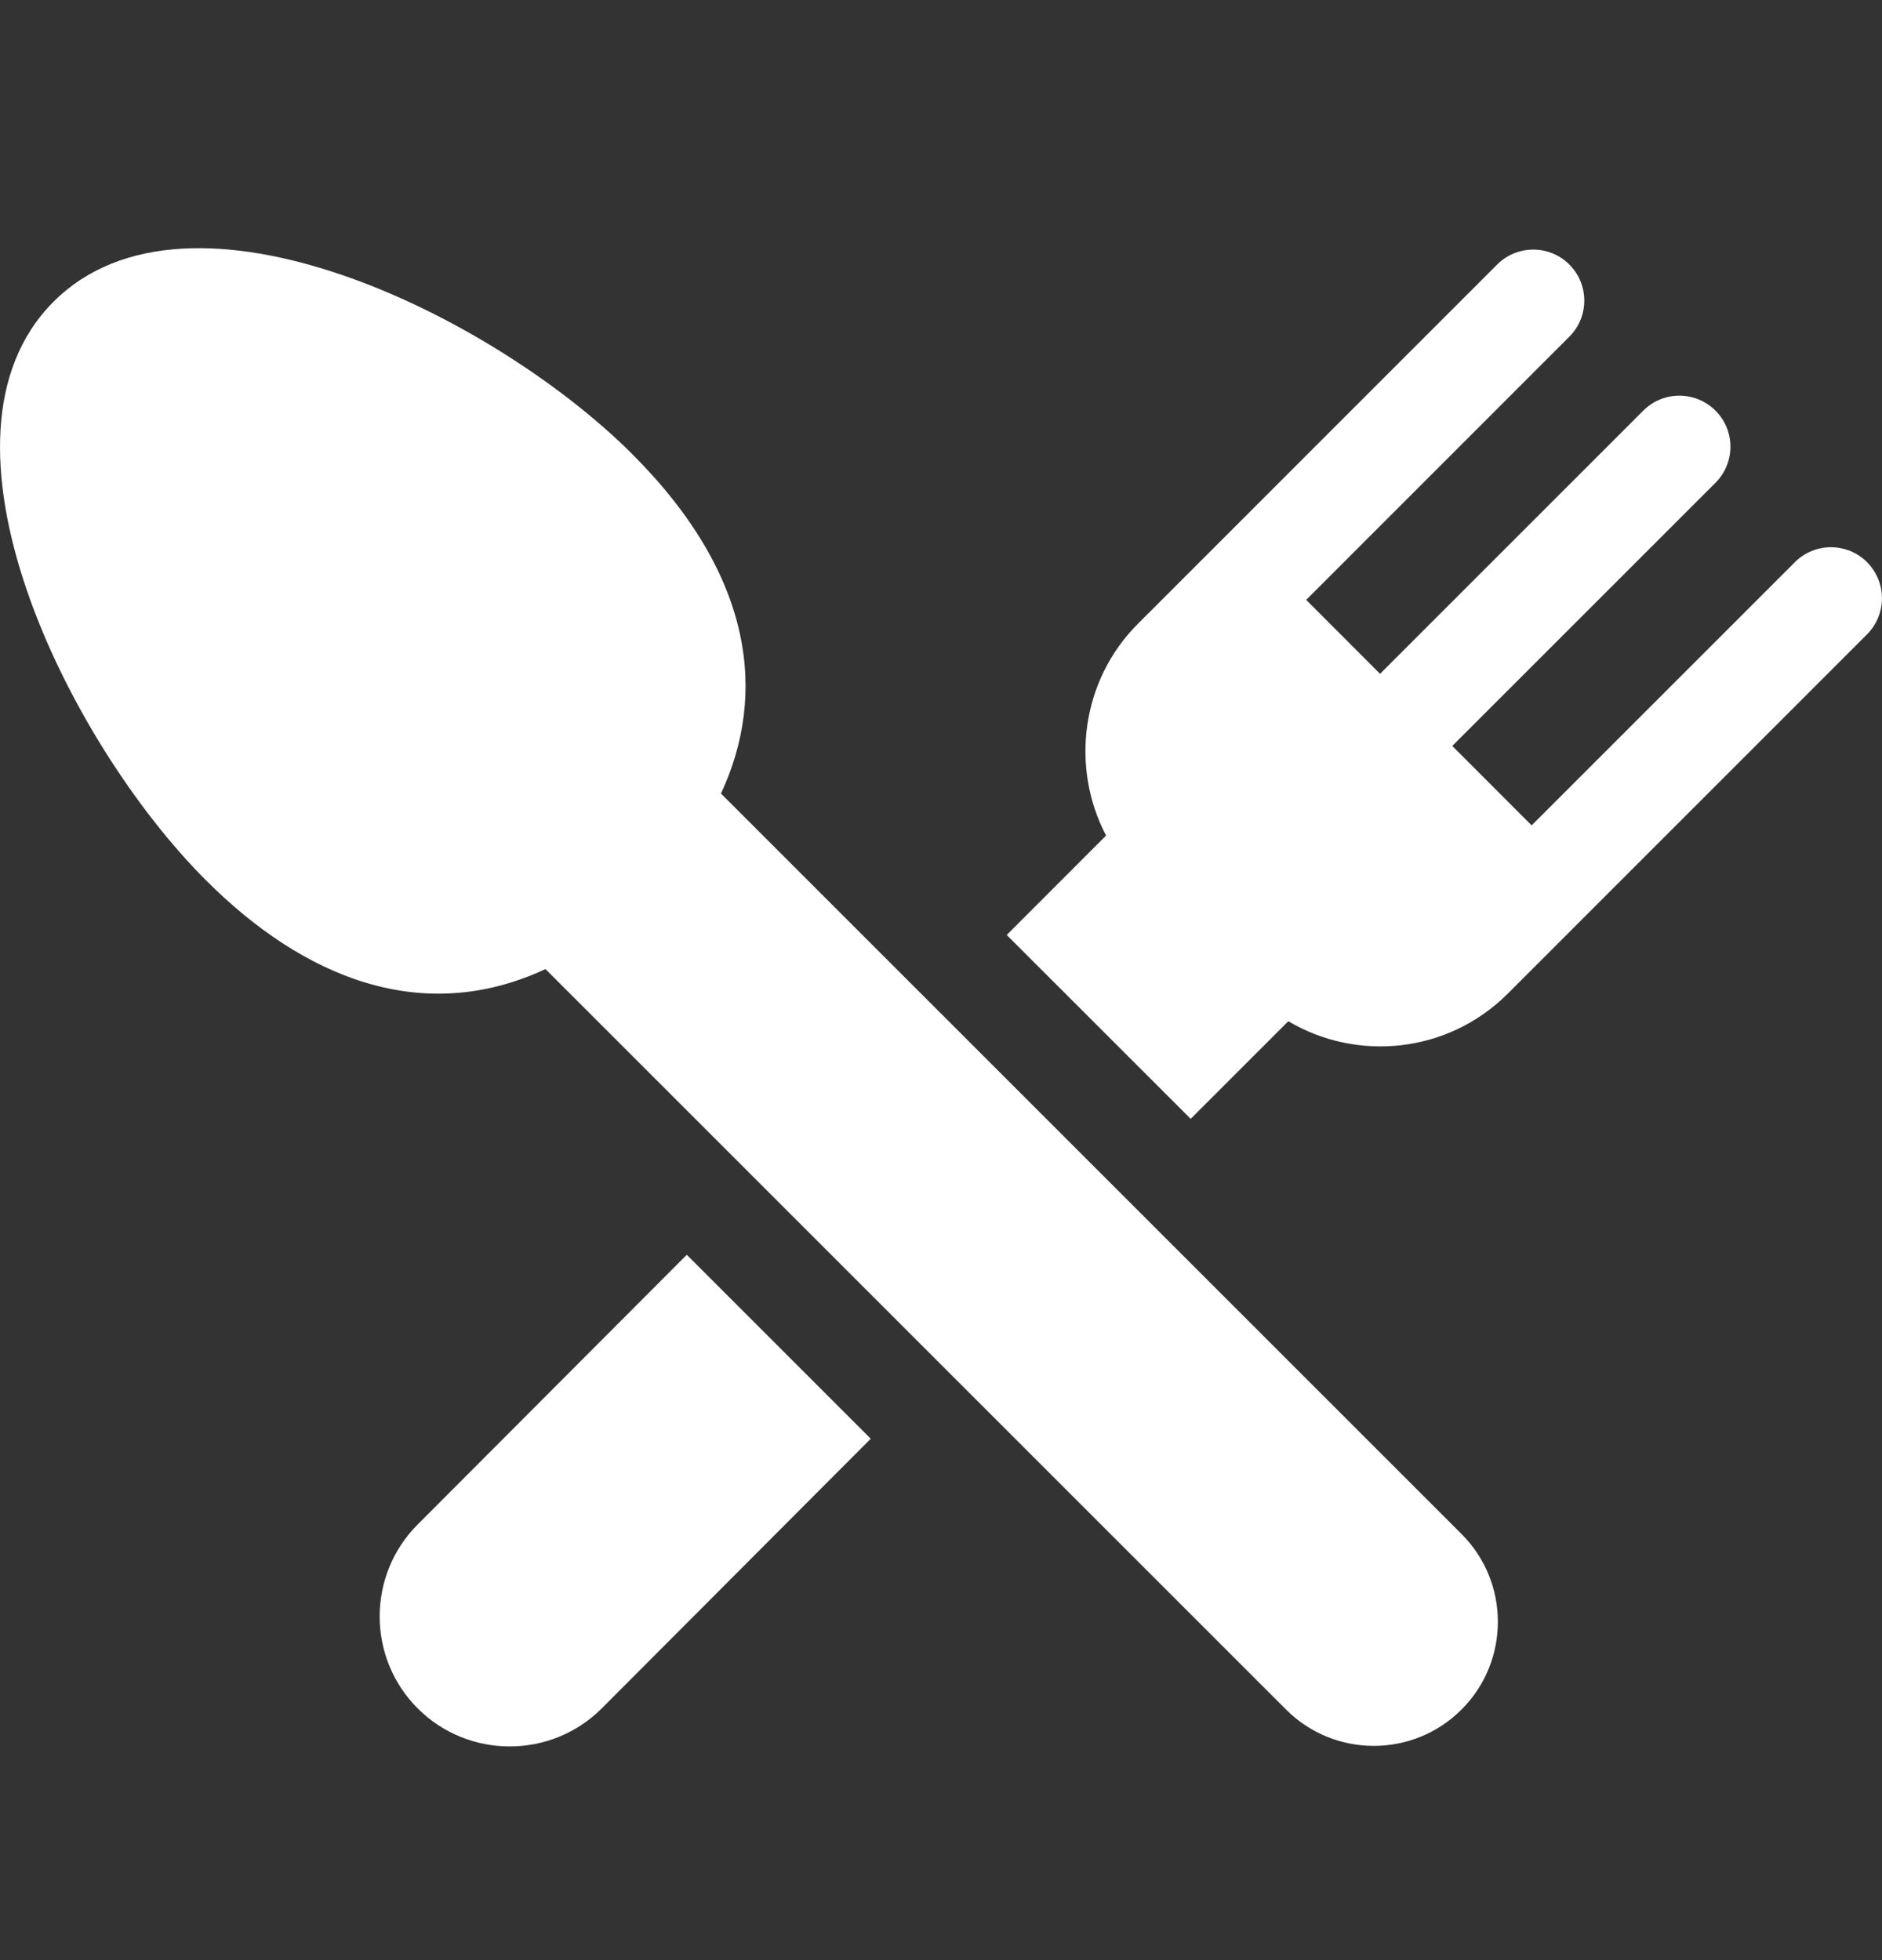
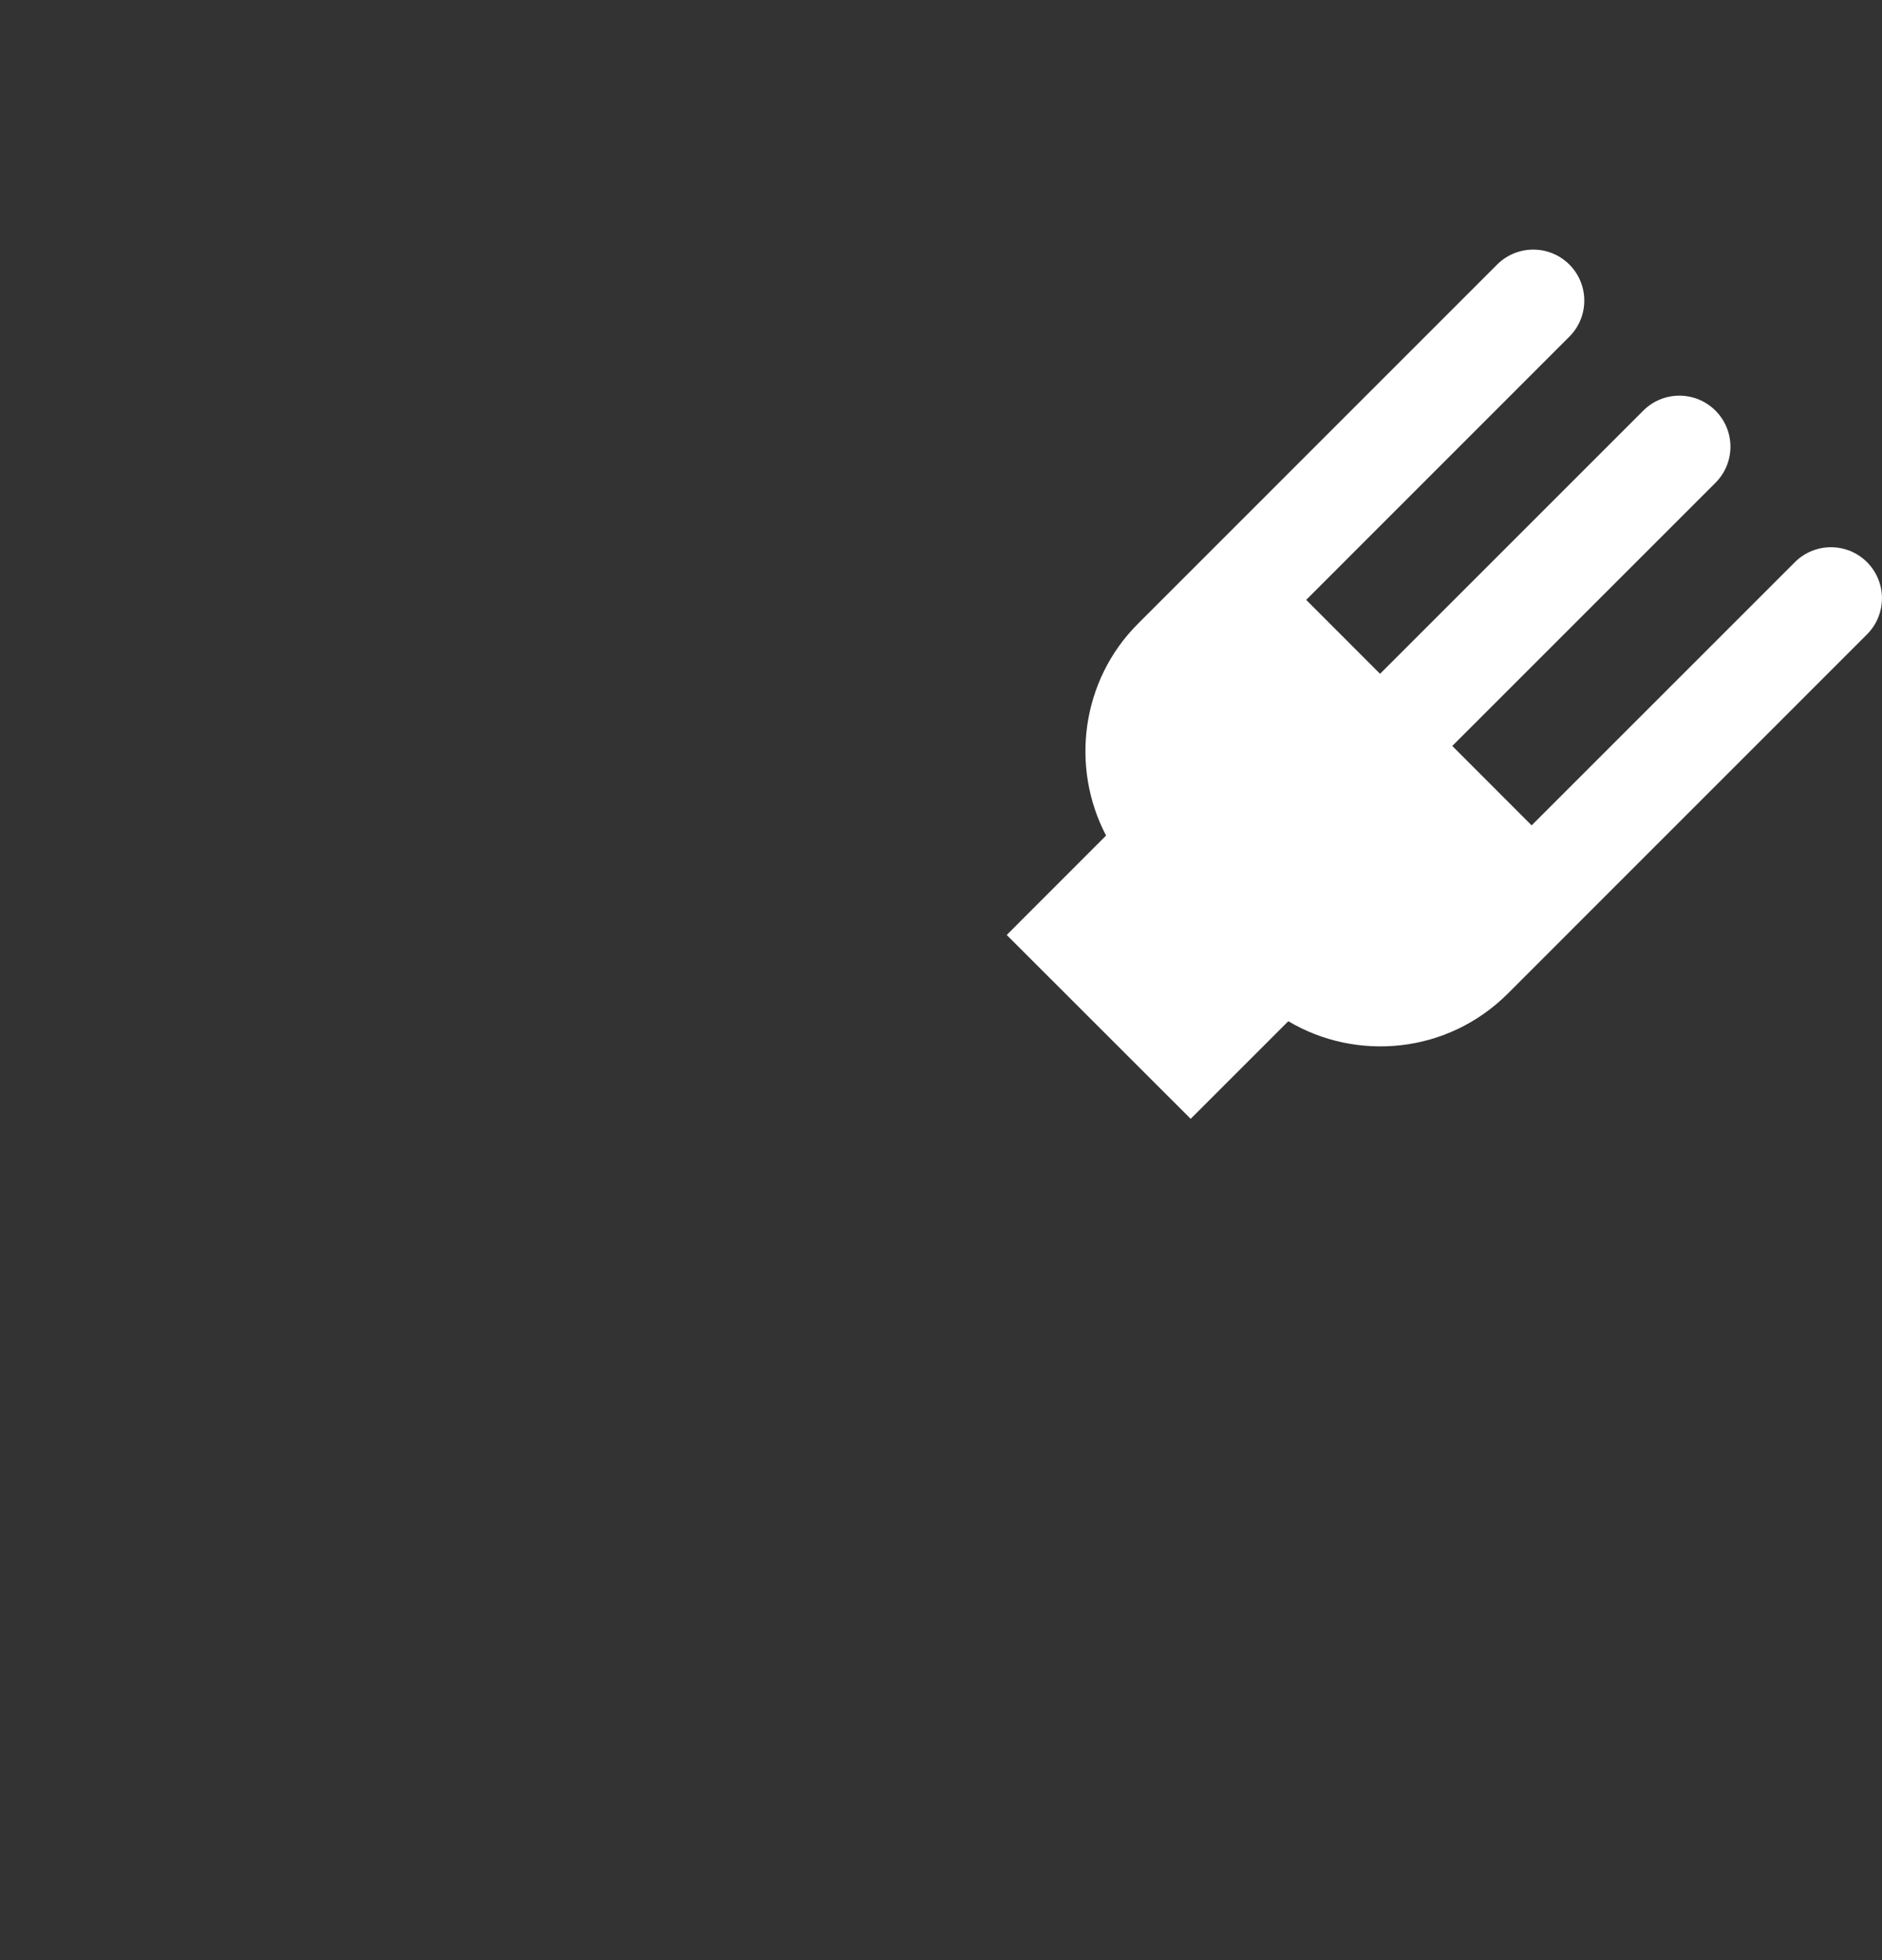
<svg xmlns="http://www.w3.org/2000/svg" width="24" height="25" viewBox="0 0 24 25" fill="none">
  <rect x="0" y="0" width="24" height="25" fill="#333333" stroke="none" />
-   <path d="M5.327 19.443C4.68 20.09 4.68 21.143 5.327 21.79C5.973 22.435 7.025 22.437 7.673 21.79L11.104 18.35L8.758 16.004L5.327 19.443Z" fill="white" />
  <path d="M23.809 7.17C23.555 6.916 23.143 6.916 22.889 7.17L19.532 10.527L18.52 9.514L21.876 6.158C22.131 5.903 22.131 5.492 21.876 5.237C21.622 4.983 21.21 4.983 20.956 5.237L17.599 8.594L16.657 7.651L20.013 4.294C20.267 4.04 20.267 3.628 20.013 3.374C19.759 3.12 19.347 3.12 19.092 3.374C18.383 4.084 15.227 7.24 14.512 7.955C13.786 8.68 13.649 9.787 14.105 10.657L12.838 11.925L15.184 14.27L16.429 13.025C17.293 13.539 18.454 13.446 19.229 12.672C19.353 12.547 23.681 8.219 23.809 8.091C24.063 7.836 24.063 7.425 23.809 7.17Z" fill="white" />
-   <path d="M9.194 10.121C9.779 8.867 9.623 7.351 8.061 5.79C6.287 4.017 2.413 2.117 0.683 3.848C-1.05 5.581 0.856 9.458 2.625 11.226C3.87 12.472 5.384 13.092 6.956 12.36L16.4 21.804C17.018 22.422 18.02 22.422 18.638 21.804C19.256 21.186 19.256 20.183 18.638 19.565L9.194 10.121Z" fill="white" />
</svg>